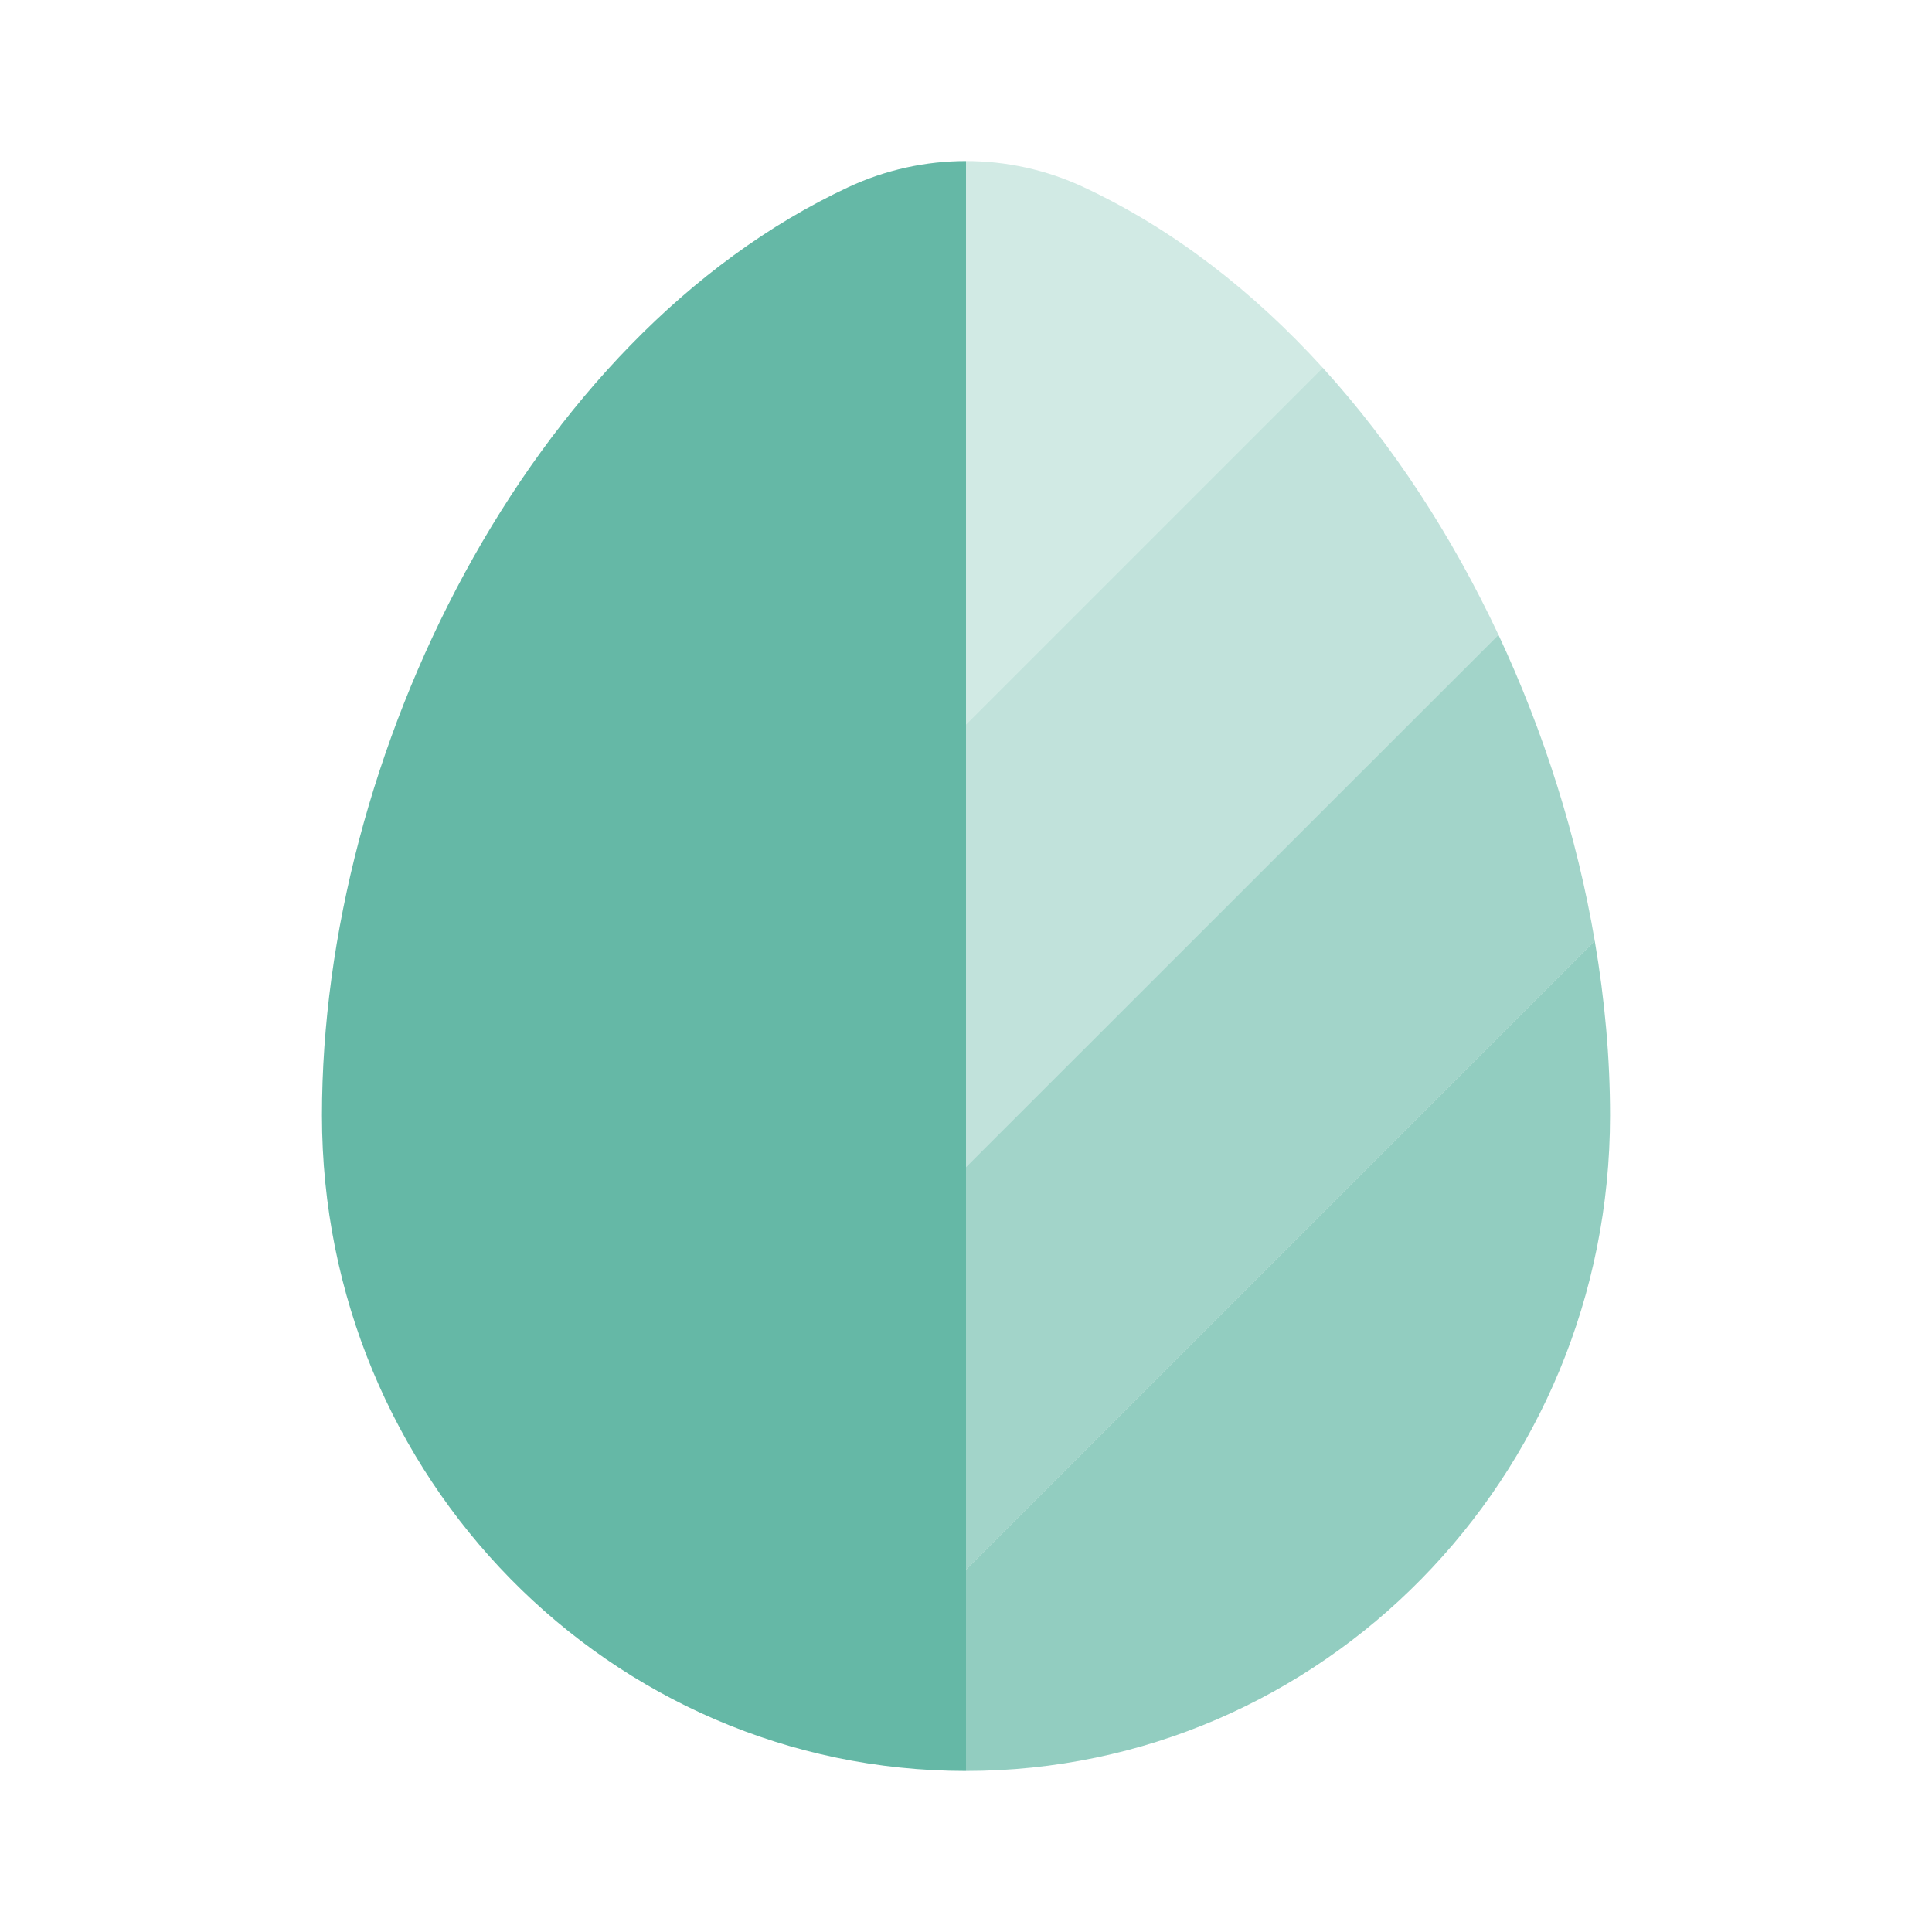
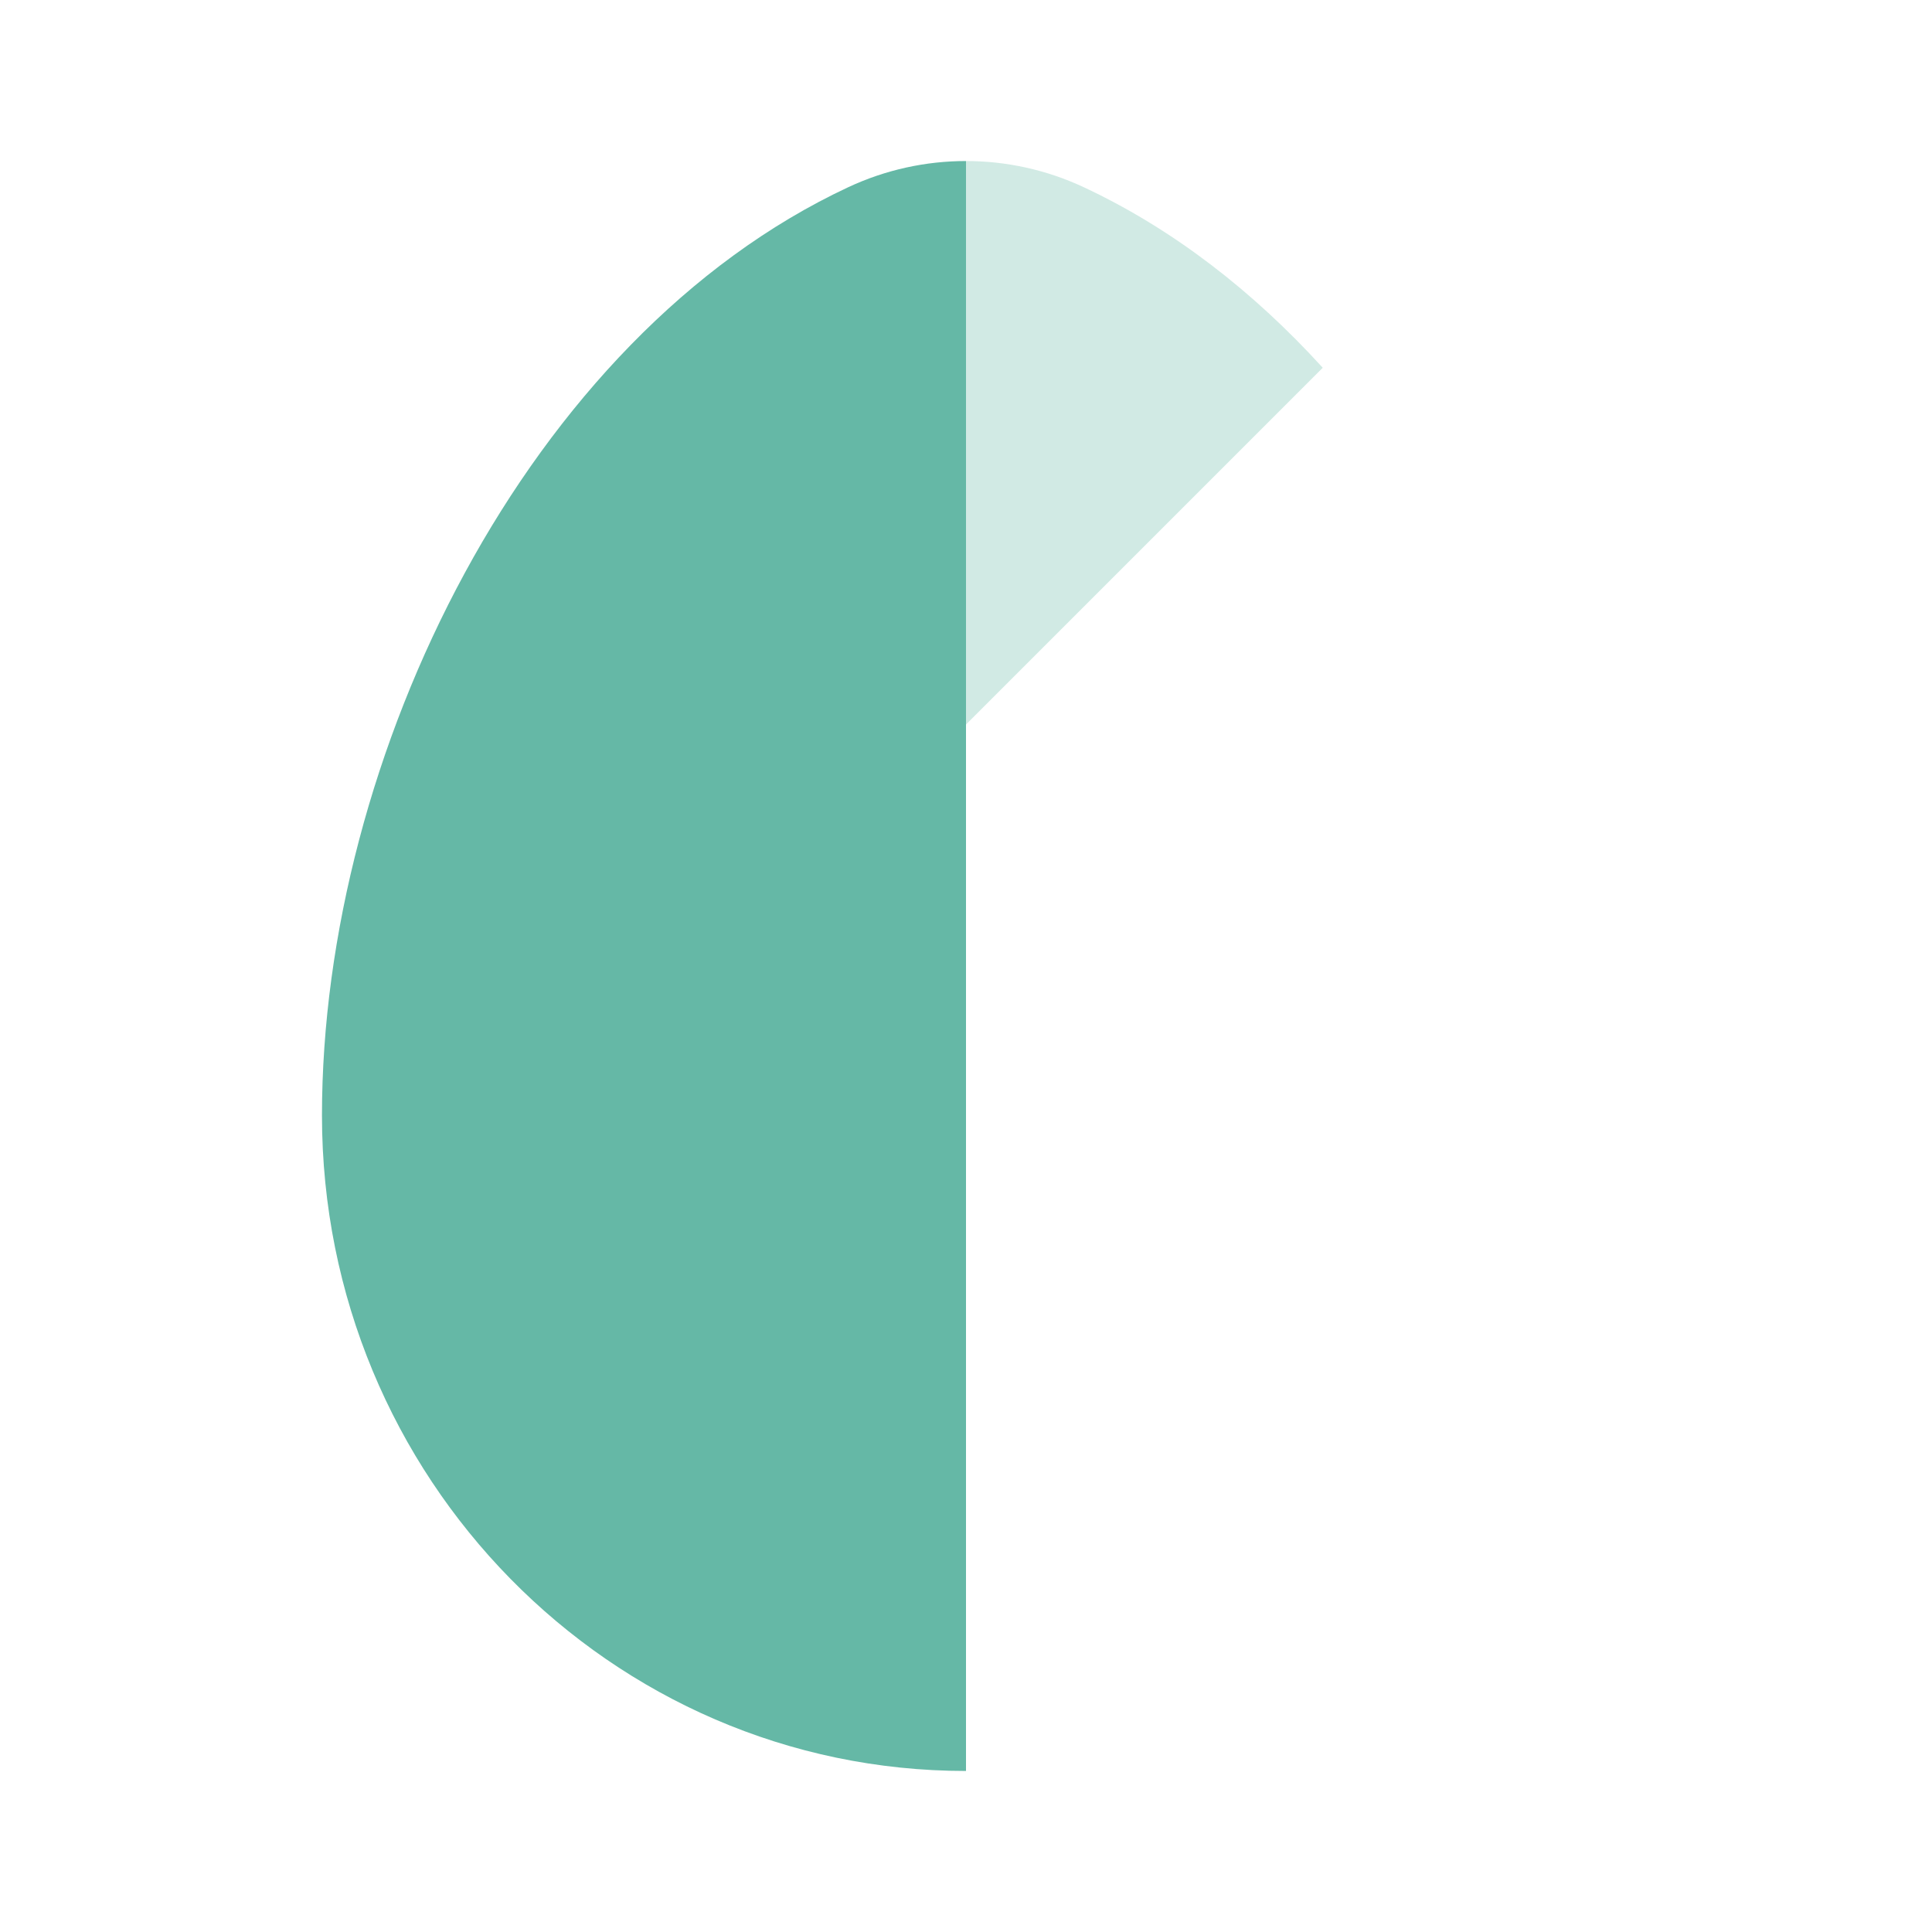
<svg xmlns="http://www.w3.org/2000/svg" fill="none" viewBox="0 0 20 20" height="20" width="20">
  <path fill="#65B8A6" d="M10 18.333C6.318 18.333 3.333 15.295 3.333 11.547C3.333 7.829 5.461 3.49 8.781 1.938C9.168 1.757 9.584 1.667 10 1.667V18.333Z" clip-rule="evenodd" fill-rule="evenodd" />
  <path fill="#65B8A6" d="M11.219 1.938C10.832 1.757 10.416 1.667 10 1.667V7.5L13.693 3.807C12.974 3.017 12.143 2.37 11.219 1.938Z" opacity="0.3" />
-   <path fill="#65B8A6" d="M10 7.5V12.084L15.512 6.572C15.035 5.555 14.422 4.608 13.693 3.807L10 7.5Z" opacity="0.4" />
-   <path fill="#65B8A6" d="M10 16.25L16.509 9.741C16.326 8.666 15.986 7.584 15.512 6.572L10 12.083V16.25Z" opacity="0.6" />
-   <path fill="#65B8A6" d="M16.509 9.741L10 16.25V18.333C13.682 18.333 16.667 15.295 16.667 11.547C16.667 10.956 16.613 10.35 16.509 9.741Z" opacity="0.7" />
</svg>